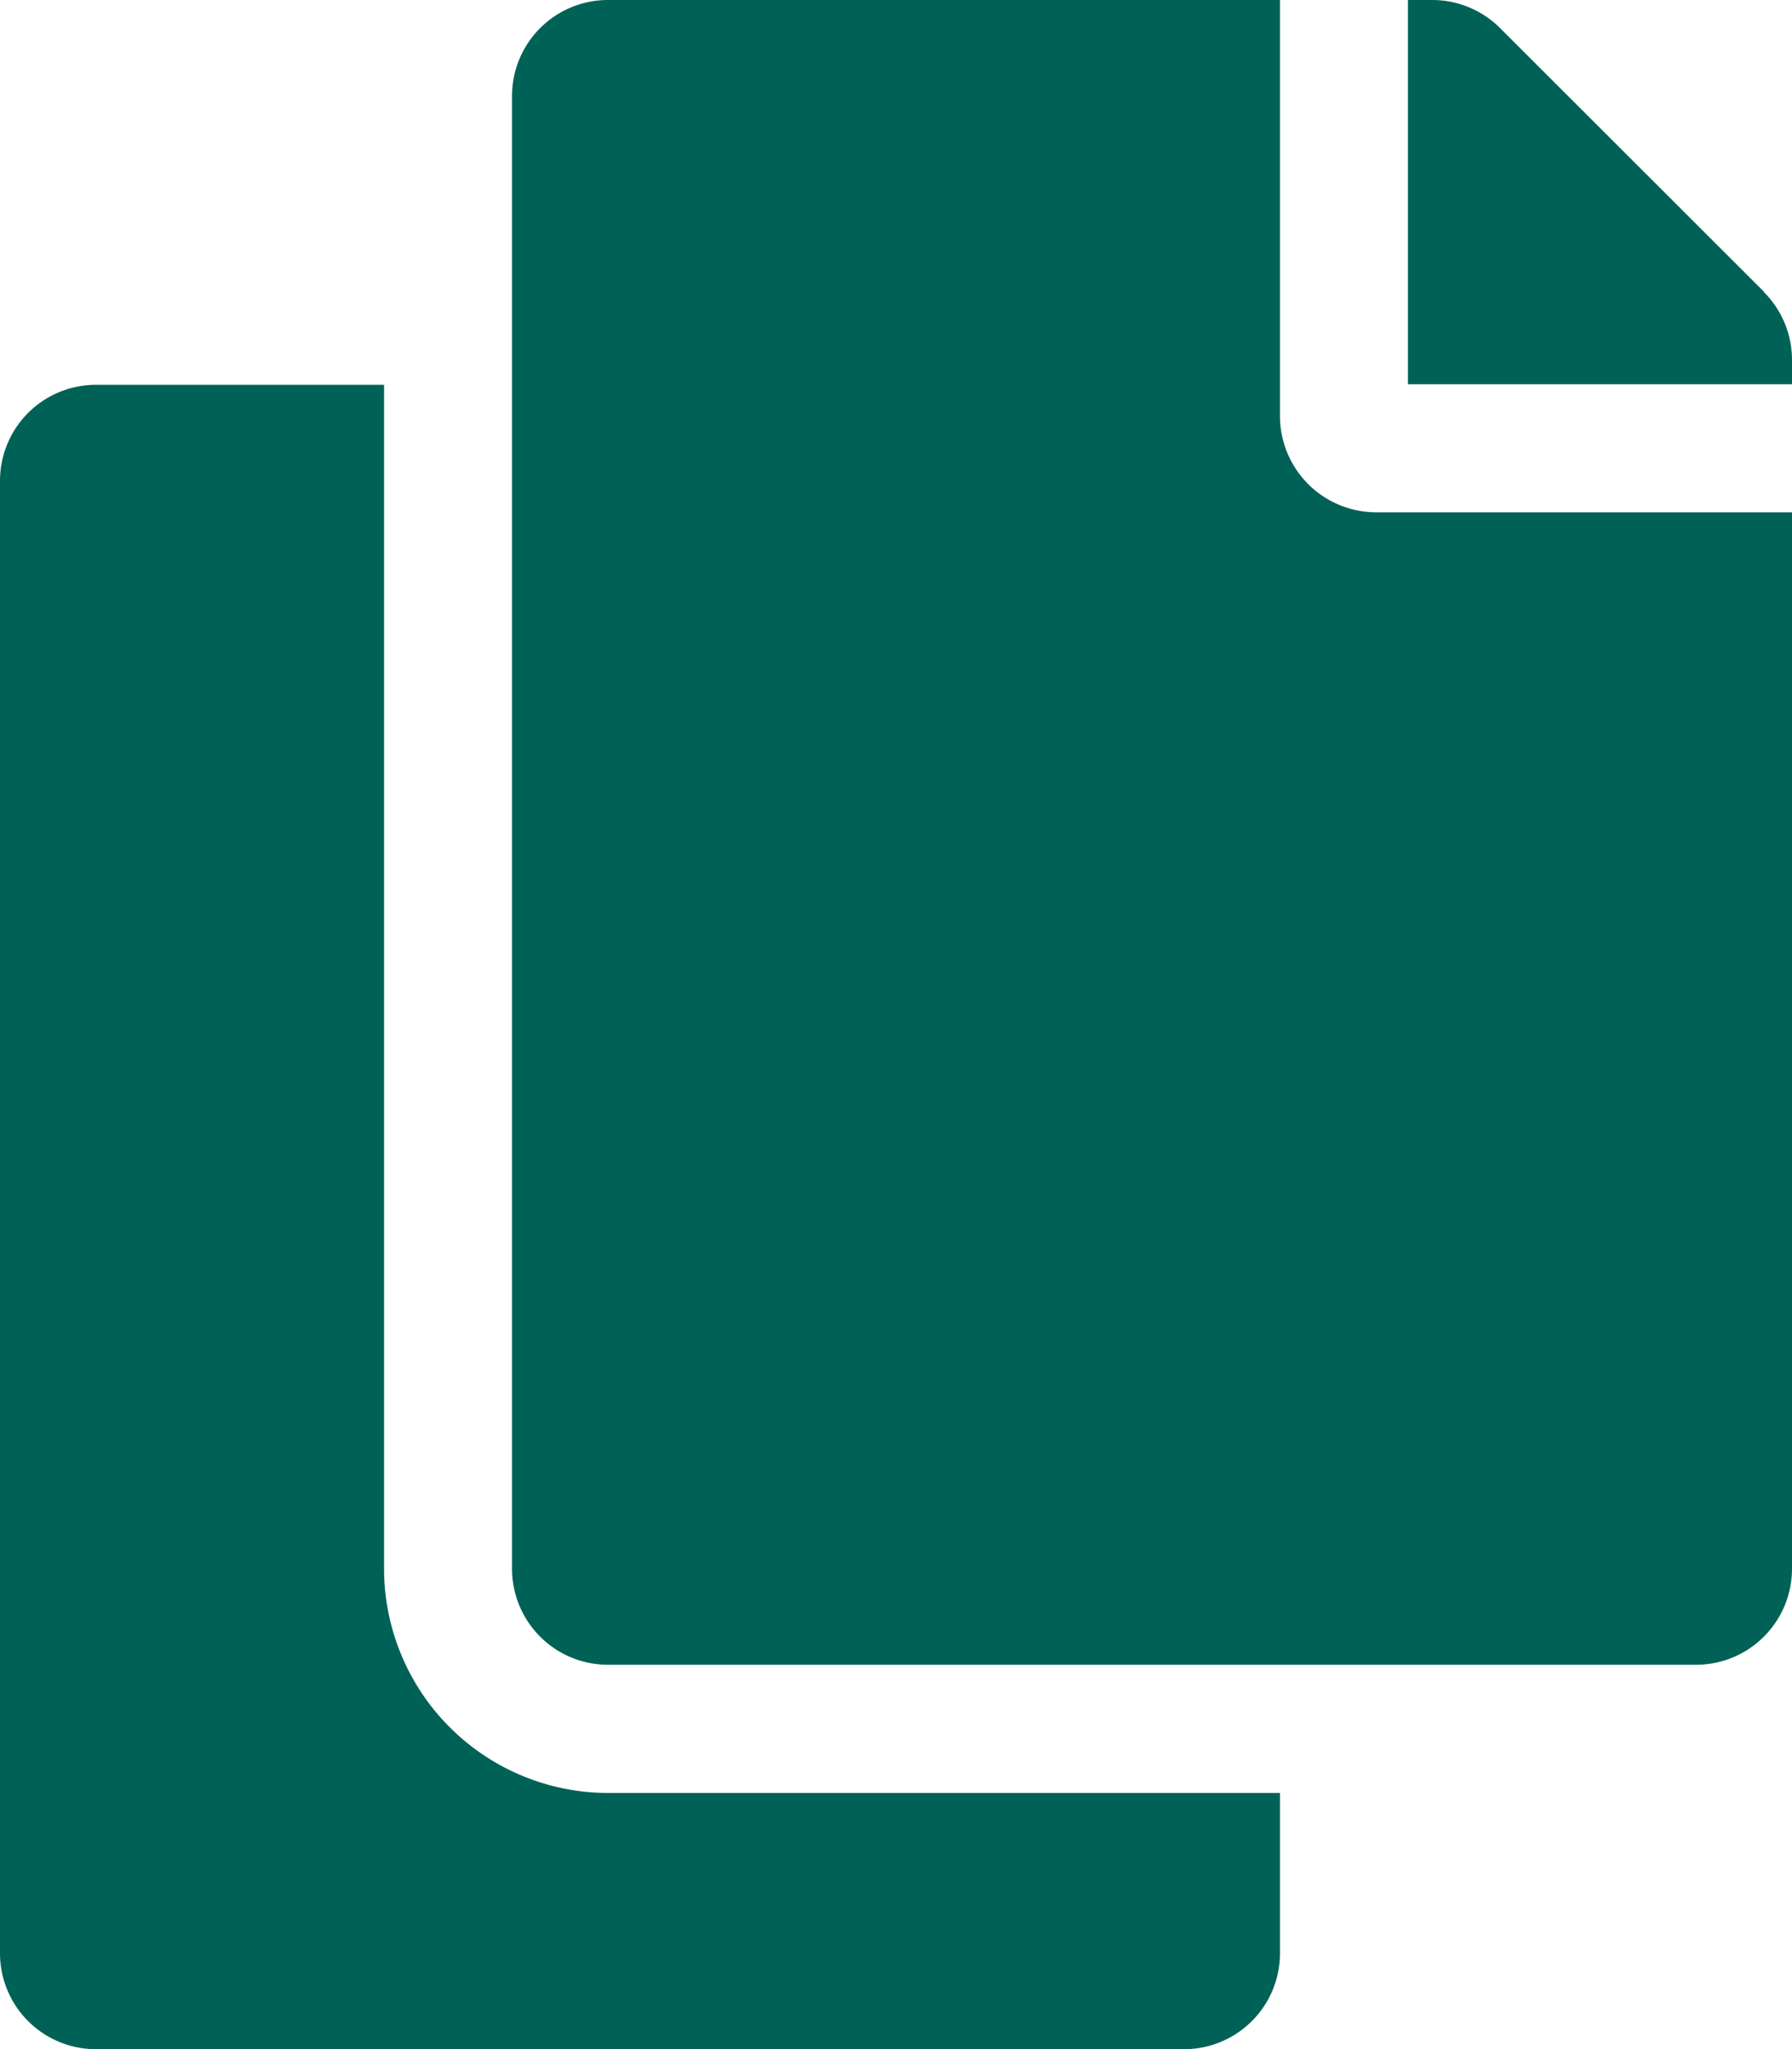
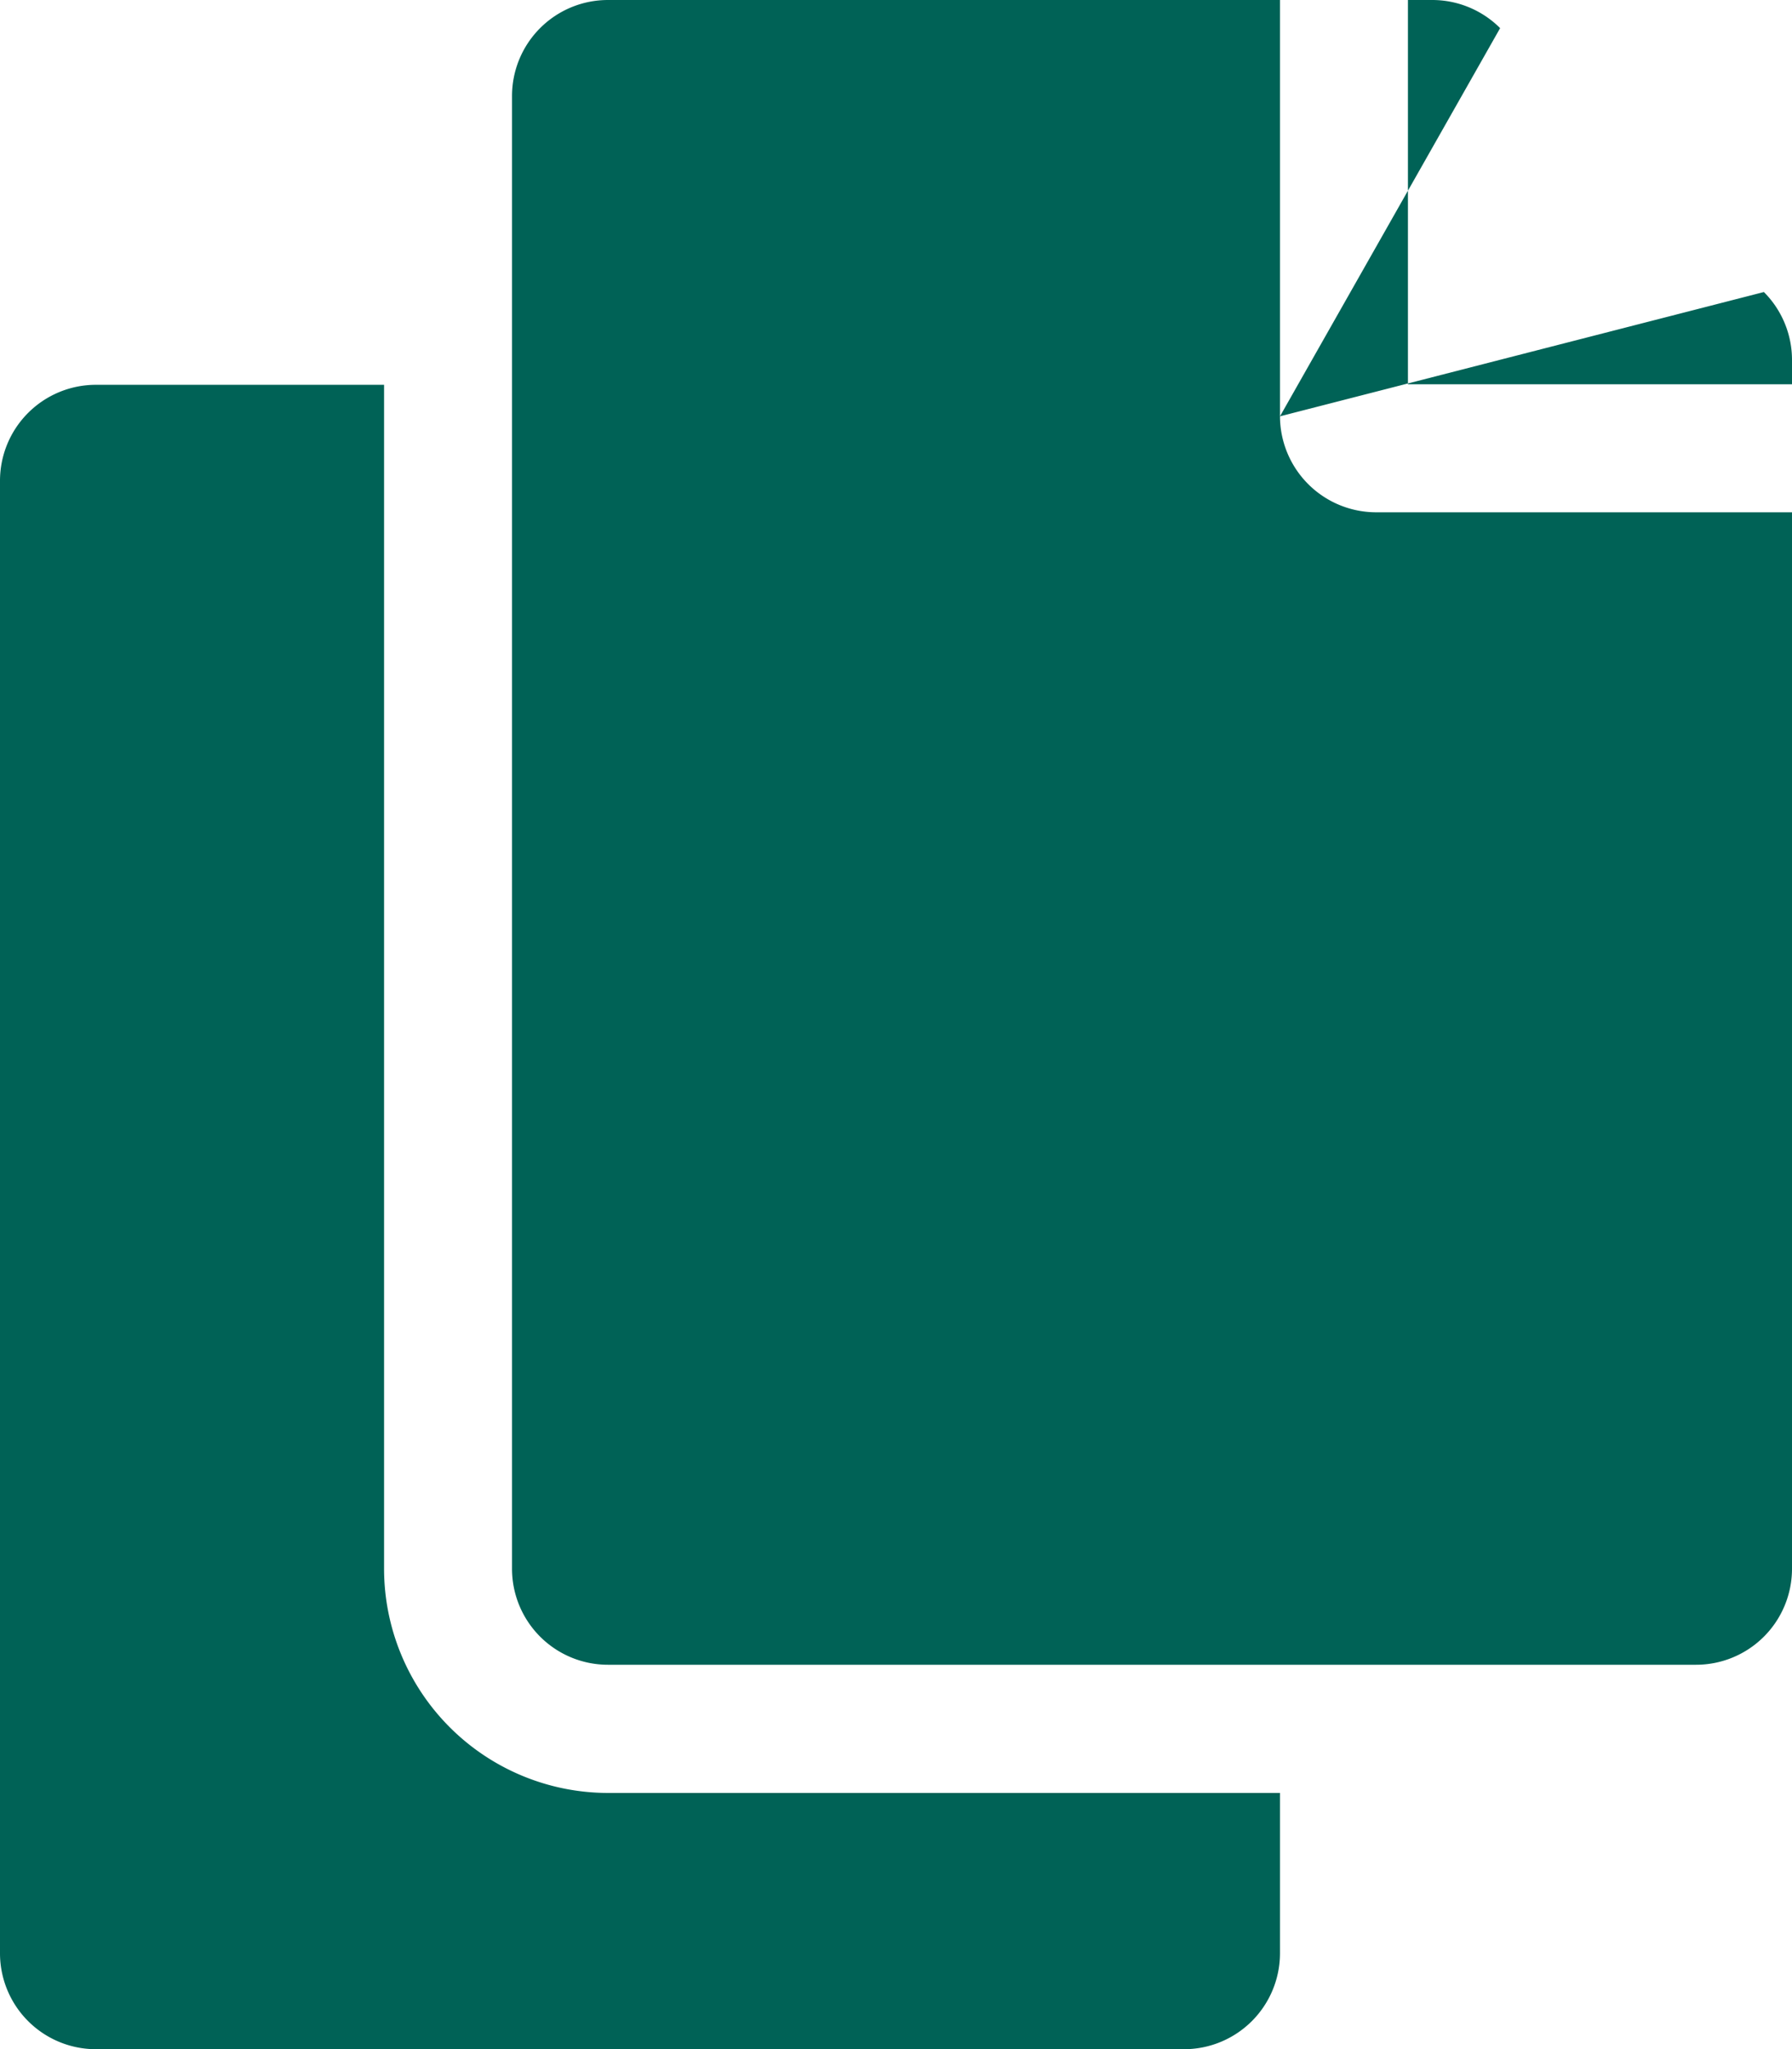
<svg xmlns="http://www.w3.org/2000/svg" width="10.069" height="11.507">
-   <path d="M7.192 10.069v.9a.539.539 0 0 1-.539.539H.539a.539.539 0 0 1-.539-.54V2.7a.539.539 0 0 1 .539-.539h1.619V8.81a1.26 1.26 0 0 0 1.259 1.259Zm0-7.731V0H3.416a.539.539 0 0 0-.539.539V8.81a.539.539 0 0 0 .539.539H9.53a.539.539 0 0 0 .539-.539V2.877H7.731a.541.541 0 0 1-.539-.54Zm2.719-.7L8.429.158A.539.539 0 0 0 8.047 0h-.136v2.158h2.158v-.137a.539.539 0 0 0-.158-.381Z" fill="#006256" />
+   <path d="M7.192 10.069v.9a.539.539 0 0 1-.539.539H.539a.539.539 0 0 1-.539-.54V2.7a.539.539 0 0 1 .539-.539h1.619V8.81a1.26 1.26 0 0 0 1.259 1.259Zm0-7.731V0H3.416a.539.539 0 0 0-.539.539V8.81a.539.539 0 0 0 .539.539H9.53a.539.539 0 0 0 .539-.539V2.877H7.731a.541.541 0 0 1-.539-.54ZL8.429.158A.539.539 0 0 0 8.047 0h-.136v2.158h2.158v-.137a.539.539 0 0 0-.158-.381Z" fill="#006256" />
</svg>